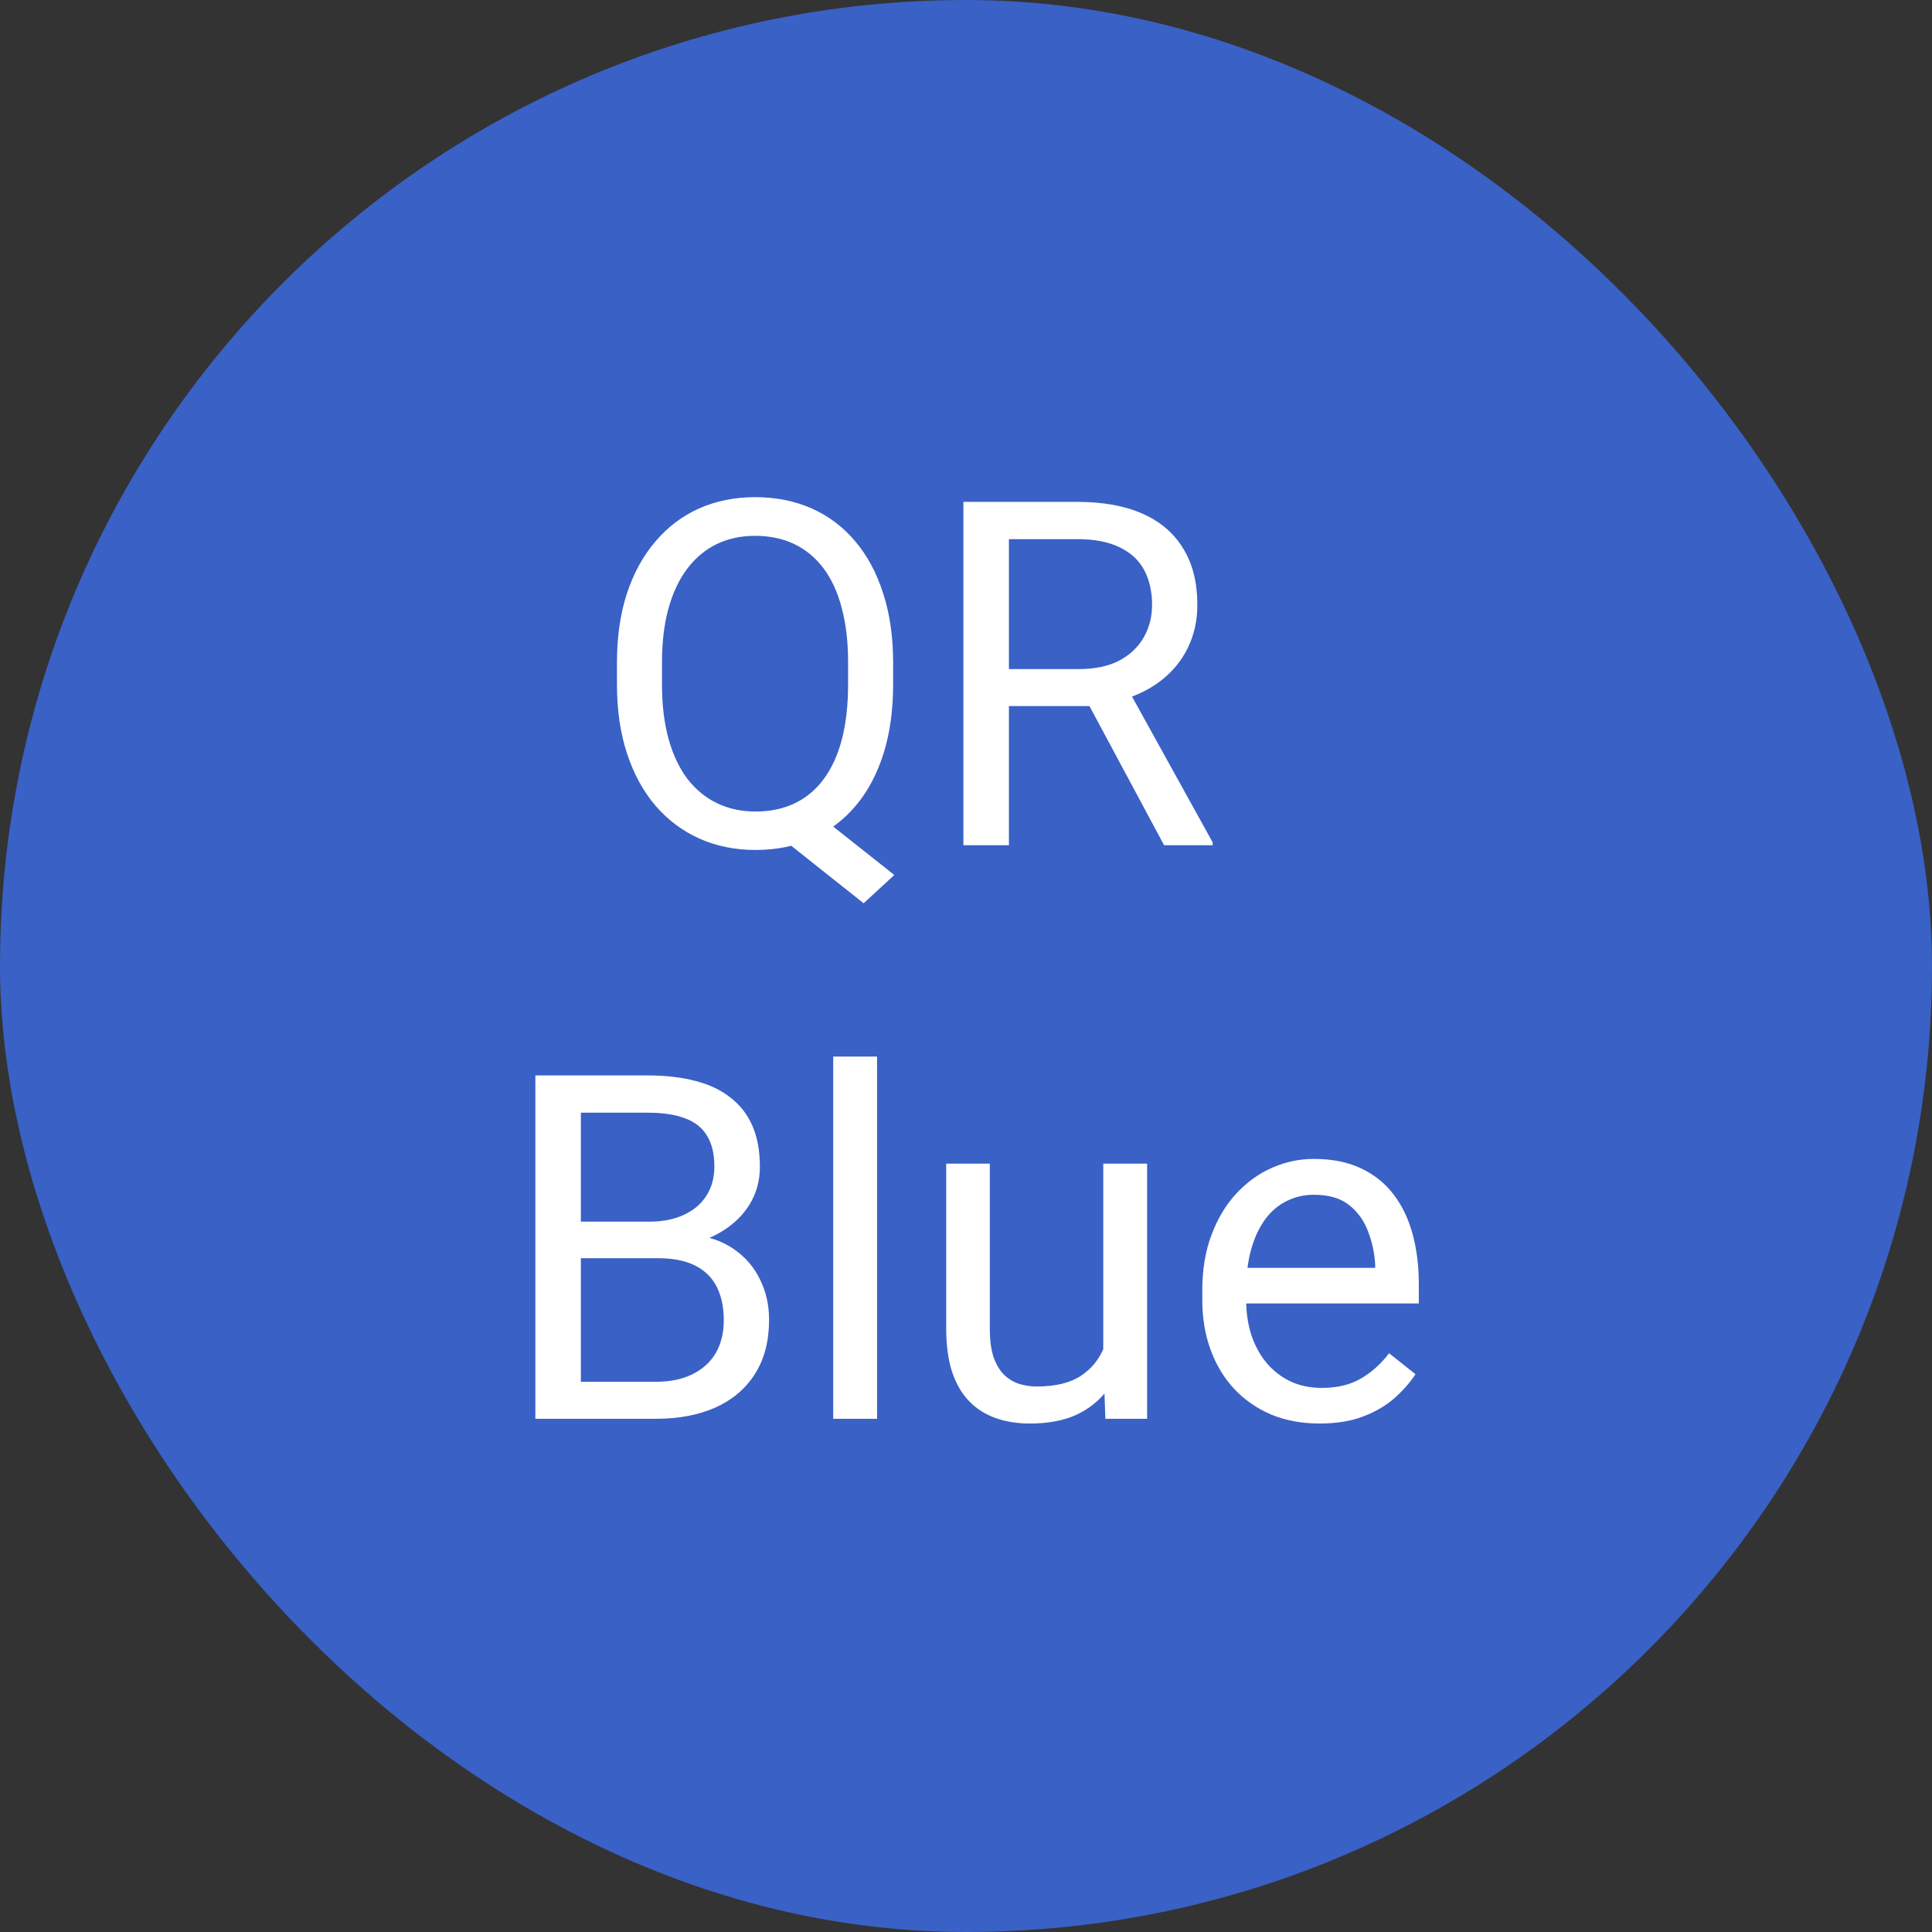
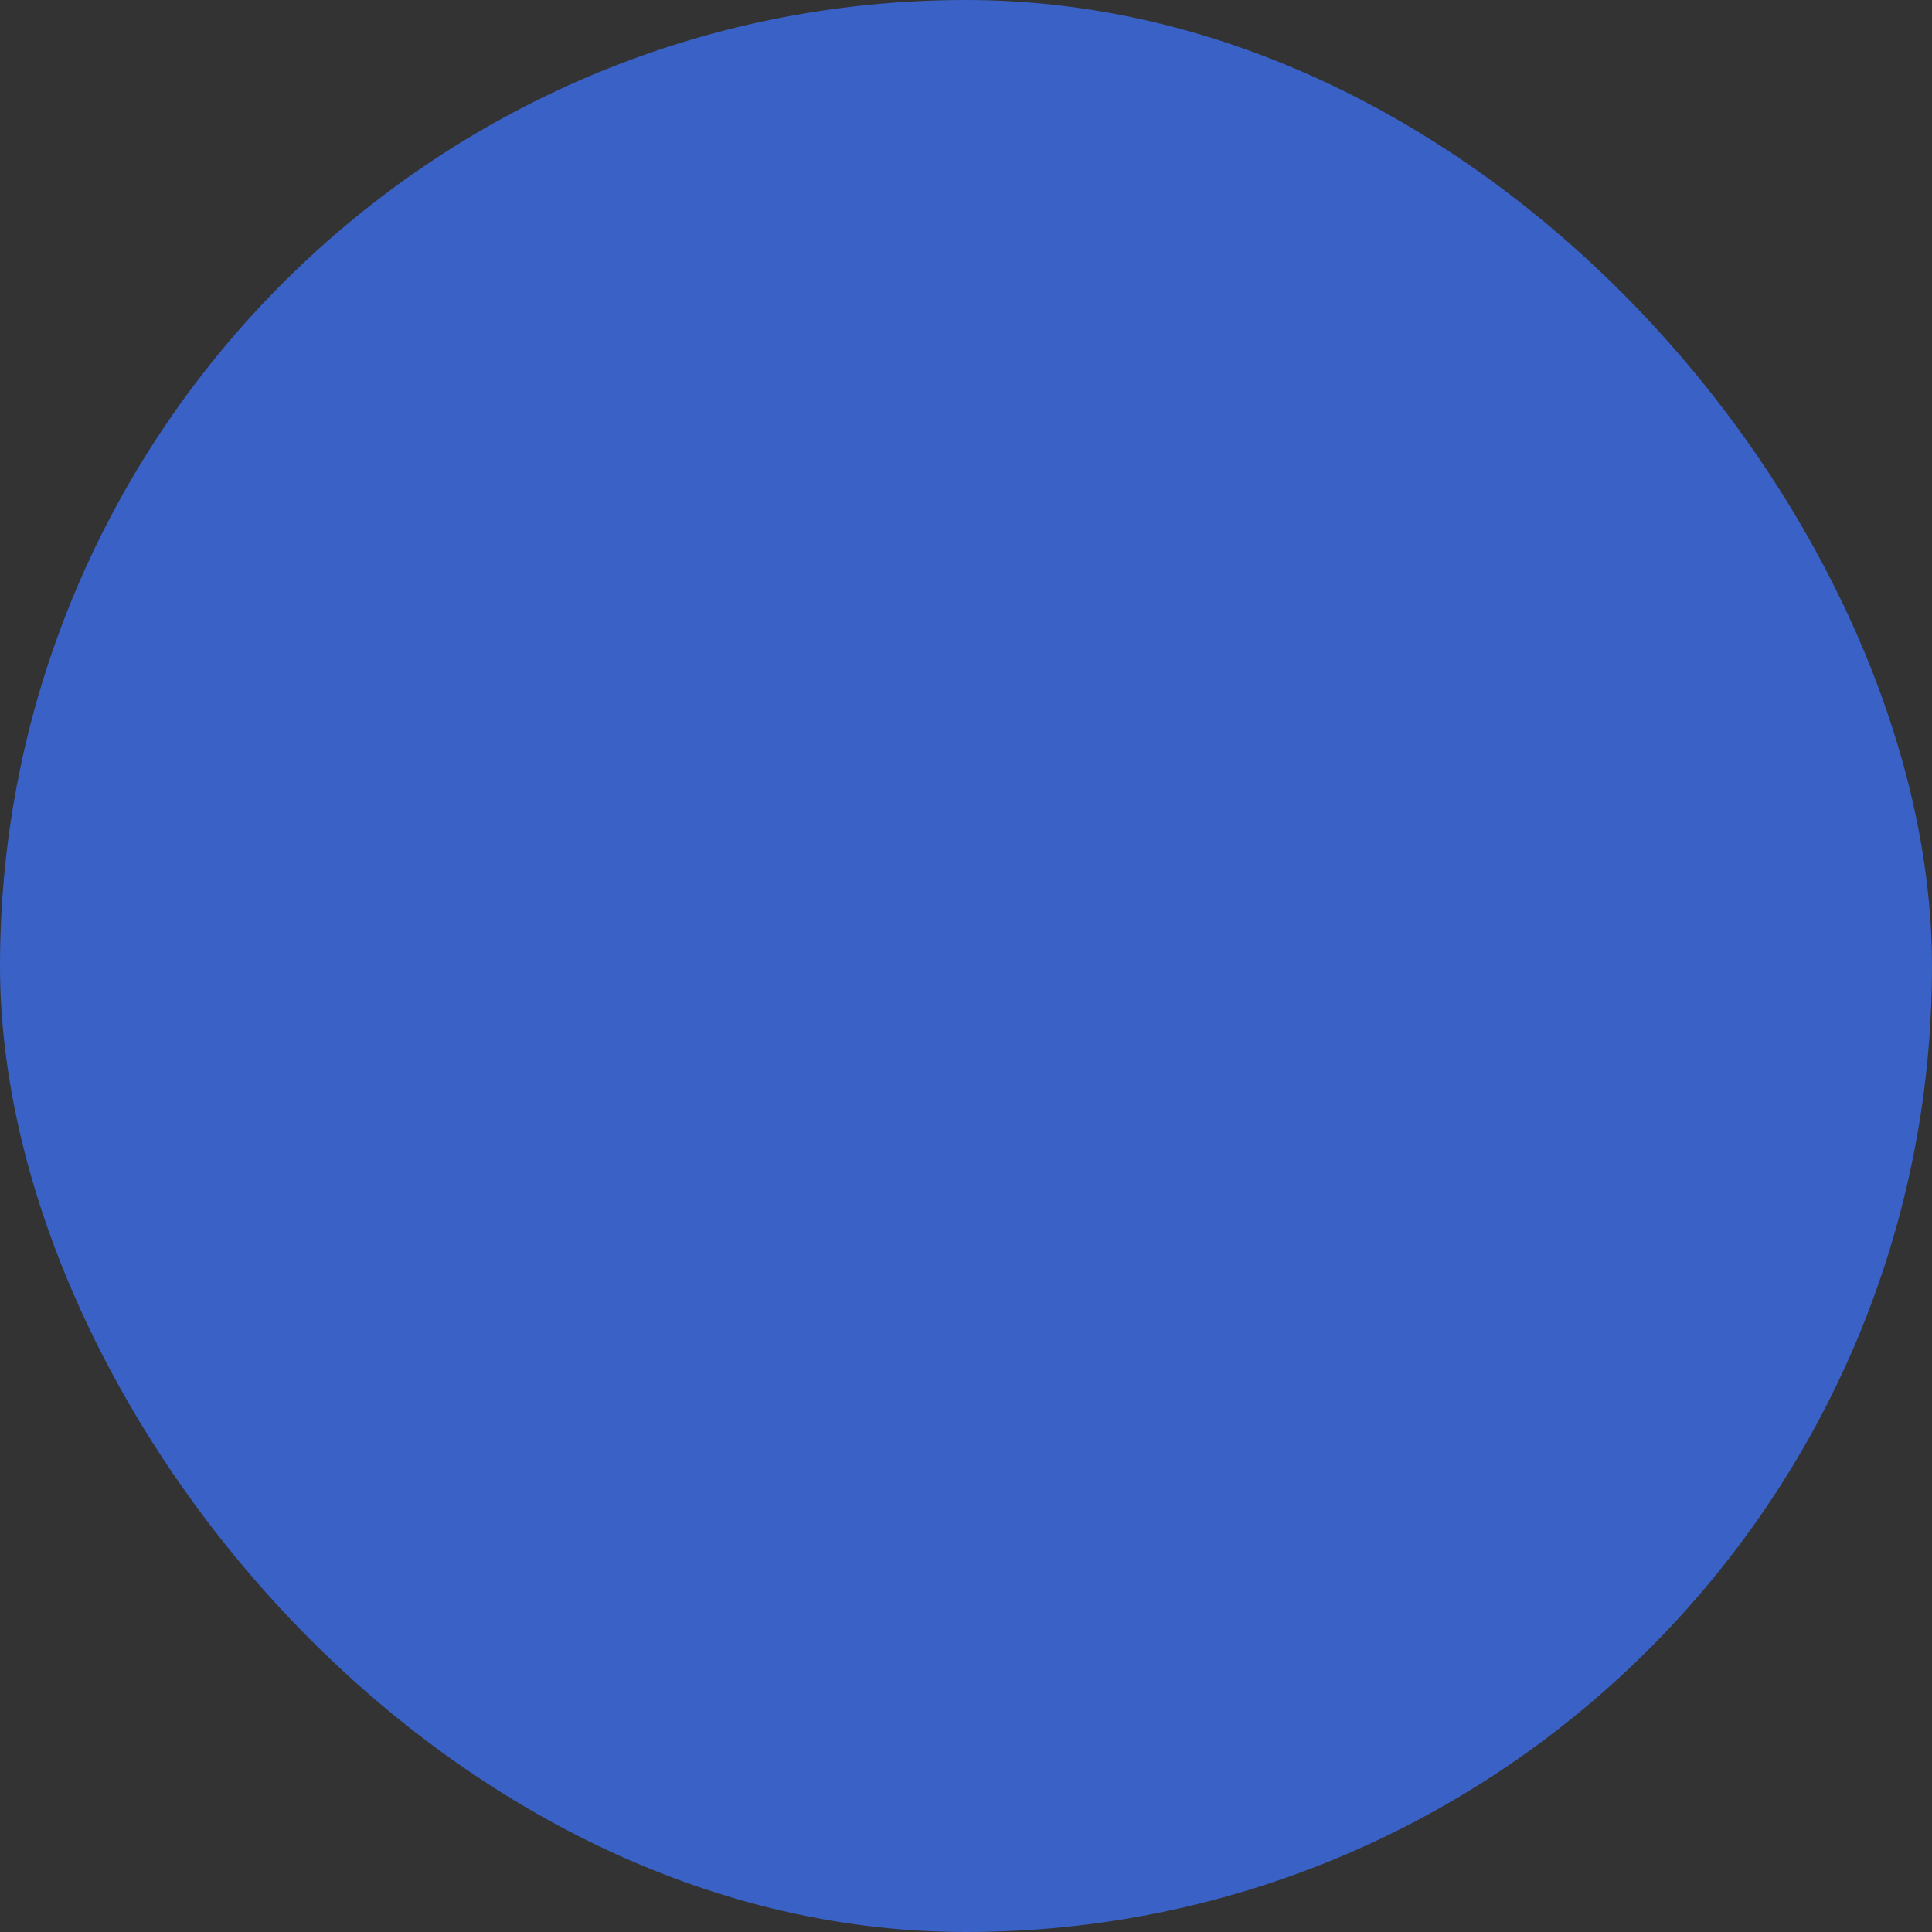
<svg xmlns="http://www.w3.org/2000/svg" width="128" height="128" viewBox="0 0 128 128" fill="none">
  <rect x="0" y="0" width="128" height="128" fill="#333333" stroke="none" />
  <rect width="128" height="128" rx="64" fill="#3961C6" />
-   <path d="M53.469 53.391L59.25 57.969L57.219 59.844L51.531 55.328L53.469 53.391ZM59.172 43.906V45.344C59.172 47.052 58.958 48.583 58.531 49.938C58.104 51.292 57.49 52.443 56.688 53.391C55.885 54.339 54.922 55.062 53.797 55.562C52.682 56.062 51.432 56.312 50.047 56.312C48.703 56.312 47.469 56.062 46.344 55.562C45.229 55.062 44.26 54.339 43.438 53.391C42.625 52.443 41.995 51.292 41.547 49.938C41.099 48.583 40.875 47.052 40.875 45.344V43.906C40.875 42.198 41.094 40.672 41.531 39.328C41.979 37.974 42.609 36.823 43.422 35.875C44.234 34.917 45.198 34.188 46.312 33.688C47.438 33.188 48.672 32.938 50.016 32.938C51.401 32.938 52.656 33.188 53.781 33.688C54.906 34.188 55.87 34.917 56.672 35.875C57.474 36.823 58.089 37.974 58.516 39.328C58.953 40.672 59.172 42.198 59.172 43.906ZM56.188 45.344V43.875C56.188 42.521 56.047 41.323 55.766 40.281C55.495 39.24 55.094 38.365 54.562 37.656C54.031 36.948 53.385 36.411 52.625 36.047C51.865 35.682 50.995 35.5 50.016 35.5C49.089 35.5 48.245 35.682 47.484 36.047C46.734 36.411 46.089 36.948 45.547 37.656C45.005 38.365 44.589 39.24 44.297 40.281C44.005 41.323 43.859 42.521 43.859 43.875V45.344C43.859 46.708 44.005 47.917 44.297 48.969C44.589 50.01 45.005 50.891 45.547 51.609C46.099 52.318 46.755 52.854 47.516 53.219C48.276 53.583 49.12 53.766 50.047 53.766C51.026 53.766 51.896 53.583 52.656 53.219C53.417 52.854 54.057 52.318 54.578 51.609C55.109 50.891 55.51 50.01 55.781 48.969C56.052 47.917 56.188 46.708 56.188 45.344ZM63.828 33.25H71.359C73.068 33.25 74.51 33.51 75.688 34.031C76.875 34.552 77.776 35.323 78.391 36.344C79.016 37.354 79.328 38.599 79.328 40.078C79.328 41.12 79.115 42.073 78.688 42.938C78.271 43.792 77.667 44.521 76.875 45.125C76.094 45.719 75.156 46.161 74.062 46.453L73.219 46.781H66.141L66.109 44.328H71.453C72.537 44.328 73.438 44.141 74.156 43.766C74.875 43.38 75.417 42.865 75.781 42.219C76.146 41.573 76.328 40.859 76.328 40.078C76.328 39.203 76.156 38.438 75.812 37.781C75.469 37.125 74.927 36.62 74.188 36.266C73.458 35.901 72.516 35.719 71.359 35.719H66.844V56H63.828V33.25ZM77.125 56L71.594 45.688L74.734 45.672L80.344 55.812V56H77.125ZM43.578 83.359H37.812L37.781 80.938H43.016C43.88 80.938 44.635 80.792 45.281 80.5C45.927 80.208 46.427 79.792 46.781 79.25C47.146 78.698 47.328 78.042 47.328 77.281C47.328 76.448 47.167 75.771 46.844 75.25C46.531 74.719 46.047 74.333 45.391 74.094C44.745 73.844 43.922 73.719 42.922 73.719H38.484V94H35.469V71.25H42.922C44.089 71.25 45.13 71.37 46.047 71.609C46.964 71.838 47.74 72.203 48.375 72.703C49.021 73.193 49.51 73.818 49.844 74.578C50.177 75.338 50.344 76.25 50.344 77.312C50.344 78.25 50.104 79.099 49.625 79.859C49.146 80.609 48.479 81.224 47.625 81.703C46.781 82.182 45.792 82.49 44.656 82.625L43.578 83.359ZM43.438 94H36.625L38.328 91.547H43.438C44.396 91.547 45.208 91.38 45.875 91.047C46.552 90.713 47.068 90.245 47.422 89.641C47.776 89.026 47.953 88.302 47.953 87.469C47.953 86.625 47.802 85.896 47.5 85.281C47.198 84.667 46.724 84.193 46.078 83.859C45.432 83.526 44.599 83.359 43.578 83.359H39.281L39.312 80.938H45.188L45.828 81.812C46.922 81.906 47.849 82.219 48.609 82.75C49.37 83.271 49.948 83.938 50.344 84.75C50.75 85.562 50.953 86.458 50.953 87.438C50.953 88.854 50.641 90.052 50.016 91.031C49.401 92 48.531 92.74 47.406 93.25C46.281 93.75 44.958 94 43.438 94ZM58.109 70V94H55.203V70H58.109ZM73.094 90.094V77.094H76V94H73.234L73.094 90.094ZM73.641 86.531L74.844 86.5C74.844 87.625 74.724 88.667 74.484 89.625C74.255 90.573 73.88 91.396 73.359 92.094C72.838 92.792 72.156 93.338 71.312 93.734C70.469 94.12 69.443 94.312 68.234 94.312C67.412 94.312 66.656 94.193 65.969 93.953C65.292 93.713 64.708 93.344 64.219 92.844C63.729 92.344 63.349 91.693 63.078 90.891C62.818 90.088 62.688 89.125 62.688 88V77.094H65.578V88.031C65.578 88.792 65.662 89.422 65.828 89.922C66.005 90.412 66.24 90.802 66.531 91.094C66.833 91.375 67.167 91.573 67.531 91.688C67.906 91.802 68.292 91.859 68.688 91.859C69.917 91.859 70.891 91.625 71.609 91.156C72.328 90.677 72.844 90.037 73.156 89.234C73.479 88.422 73.641 87.521 73.641 86.531ZM87.422 94.312C86.245 94.312 85.177 94.115 84.219 93.719C83.271 93.312 82.453 92.745 81.766 92.016C81.088 91.287 80.568 90.422 80.203 89.422C79.838 88.422 79.656 87.328 79.656 86.141V85.484C79.656 84.109 79.859 82.885 80.266 81.812C80.672 80.729 81.224 79.812 81.922 79.062C82.62 78.312 83.412 77.745 84.297 77.359C85.182 76.974 86.099 76.781 87.047 76.781C88.255 76.781 89.297 76.99 90.172 77.406C91.057 77.823 91.781 78.406 92.344 79.156C92.906 79.896 93.323 80.771 93.594 81.781C93.865 82.781 94 83.875 94 85.062V86.359H81.375V84H91.109V83.781C91.068 83.031 90.912 82.302 90.641 81.594C90.38 80.885 89.963 80.302 89.391 79.844C88.818 79.385 88.037 79.156 87.047 79.156C86.391 79.156 85.787 79.297 85.234 79.578C84.682 79.849 84.208 80.255 83.812 80.797C83.417 81.338 83.109 82 82.891 82.781C82.672 83.562 82.562 84.463 82.562 85.484V86.141C82.562 86.943 82.672 87.698 82.891 88.406C83.12 89.104 83.448 89.719 83.875 90.25C84.312 90.781 84.838 91.198 85.453 91.5C86.078 91.802 86.787 91.953 87.578 91.953C88.599 91.953 89.463 91.745 90.172 91.328C90.88 90.912 91.5 90.354 92.031 89.656L93.781 91.047C93.417 91.599 92.953 92.125 92.391 92.625C91.828 93.125 91.135 93.531 90.312 93.844C89.5 94.156 88.537 94.312 87.422 94.312Z" fill="white" />
</svg>